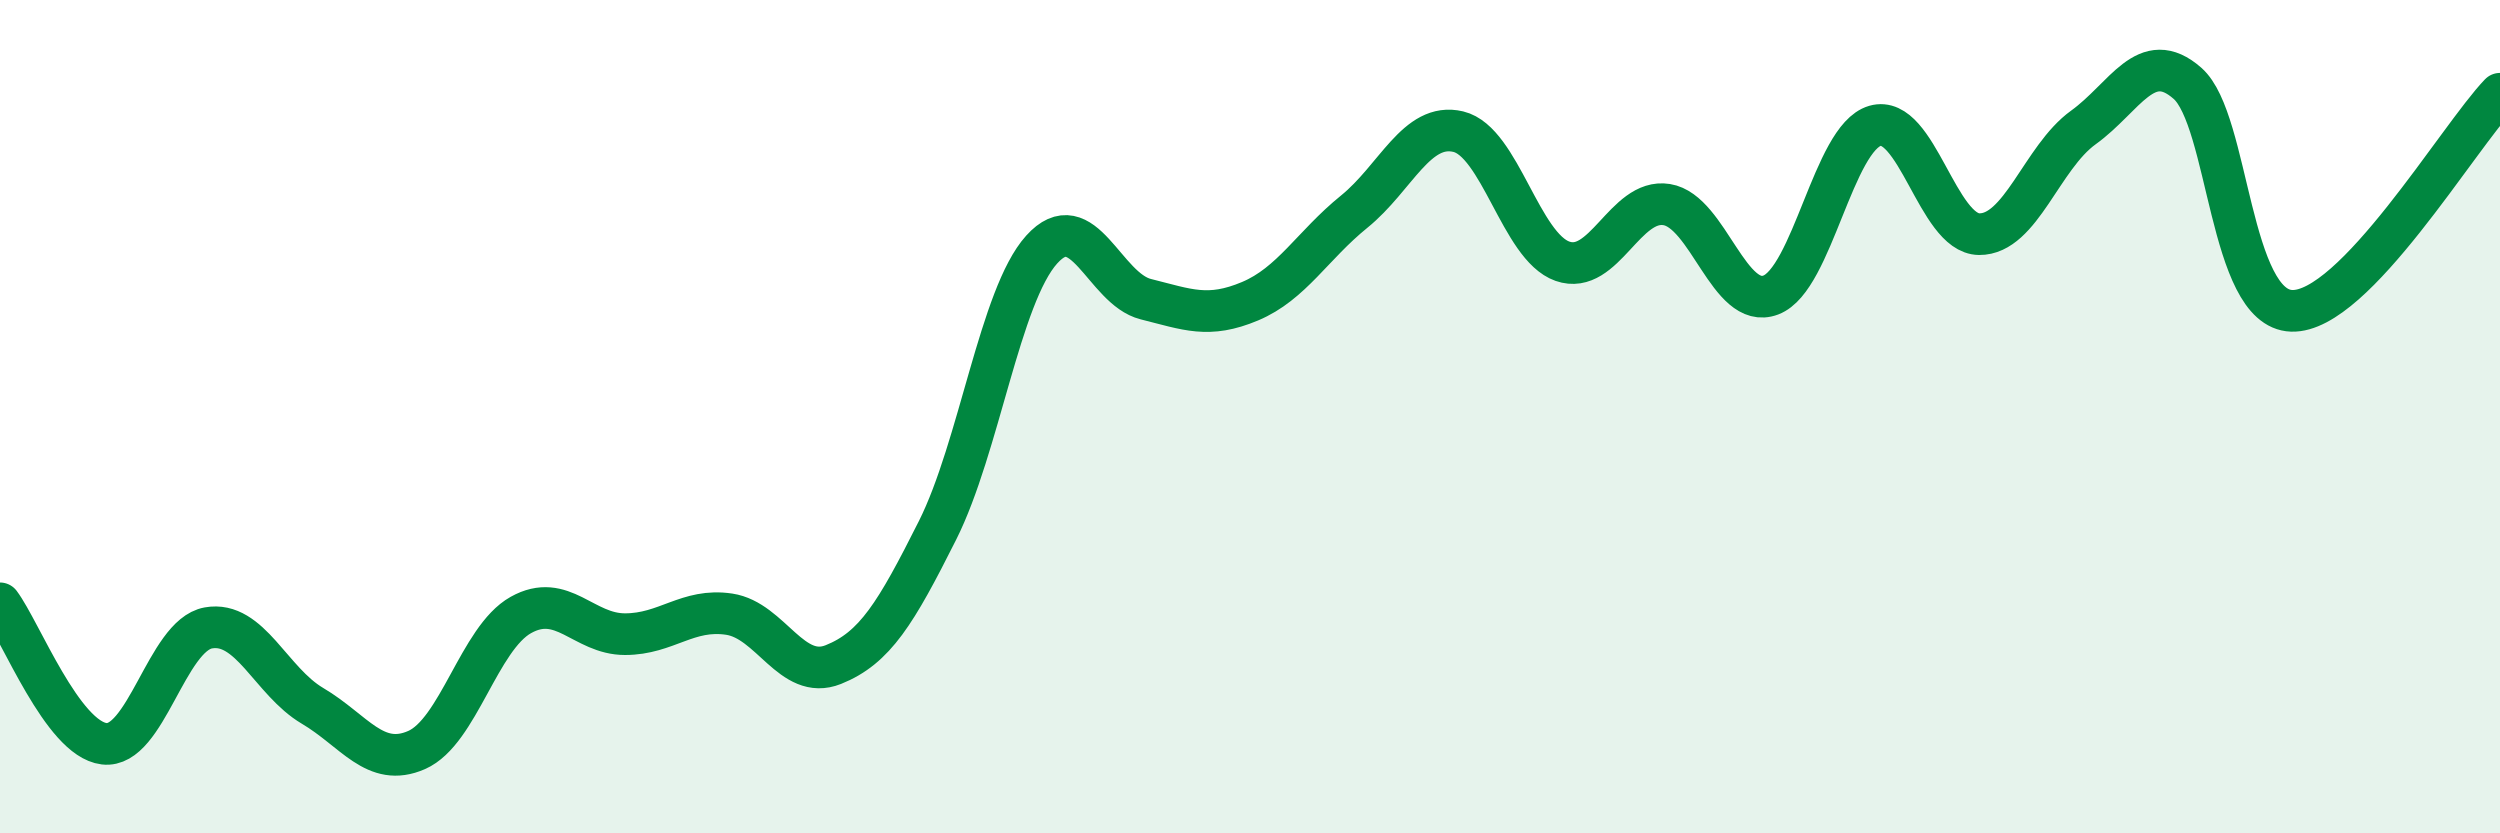
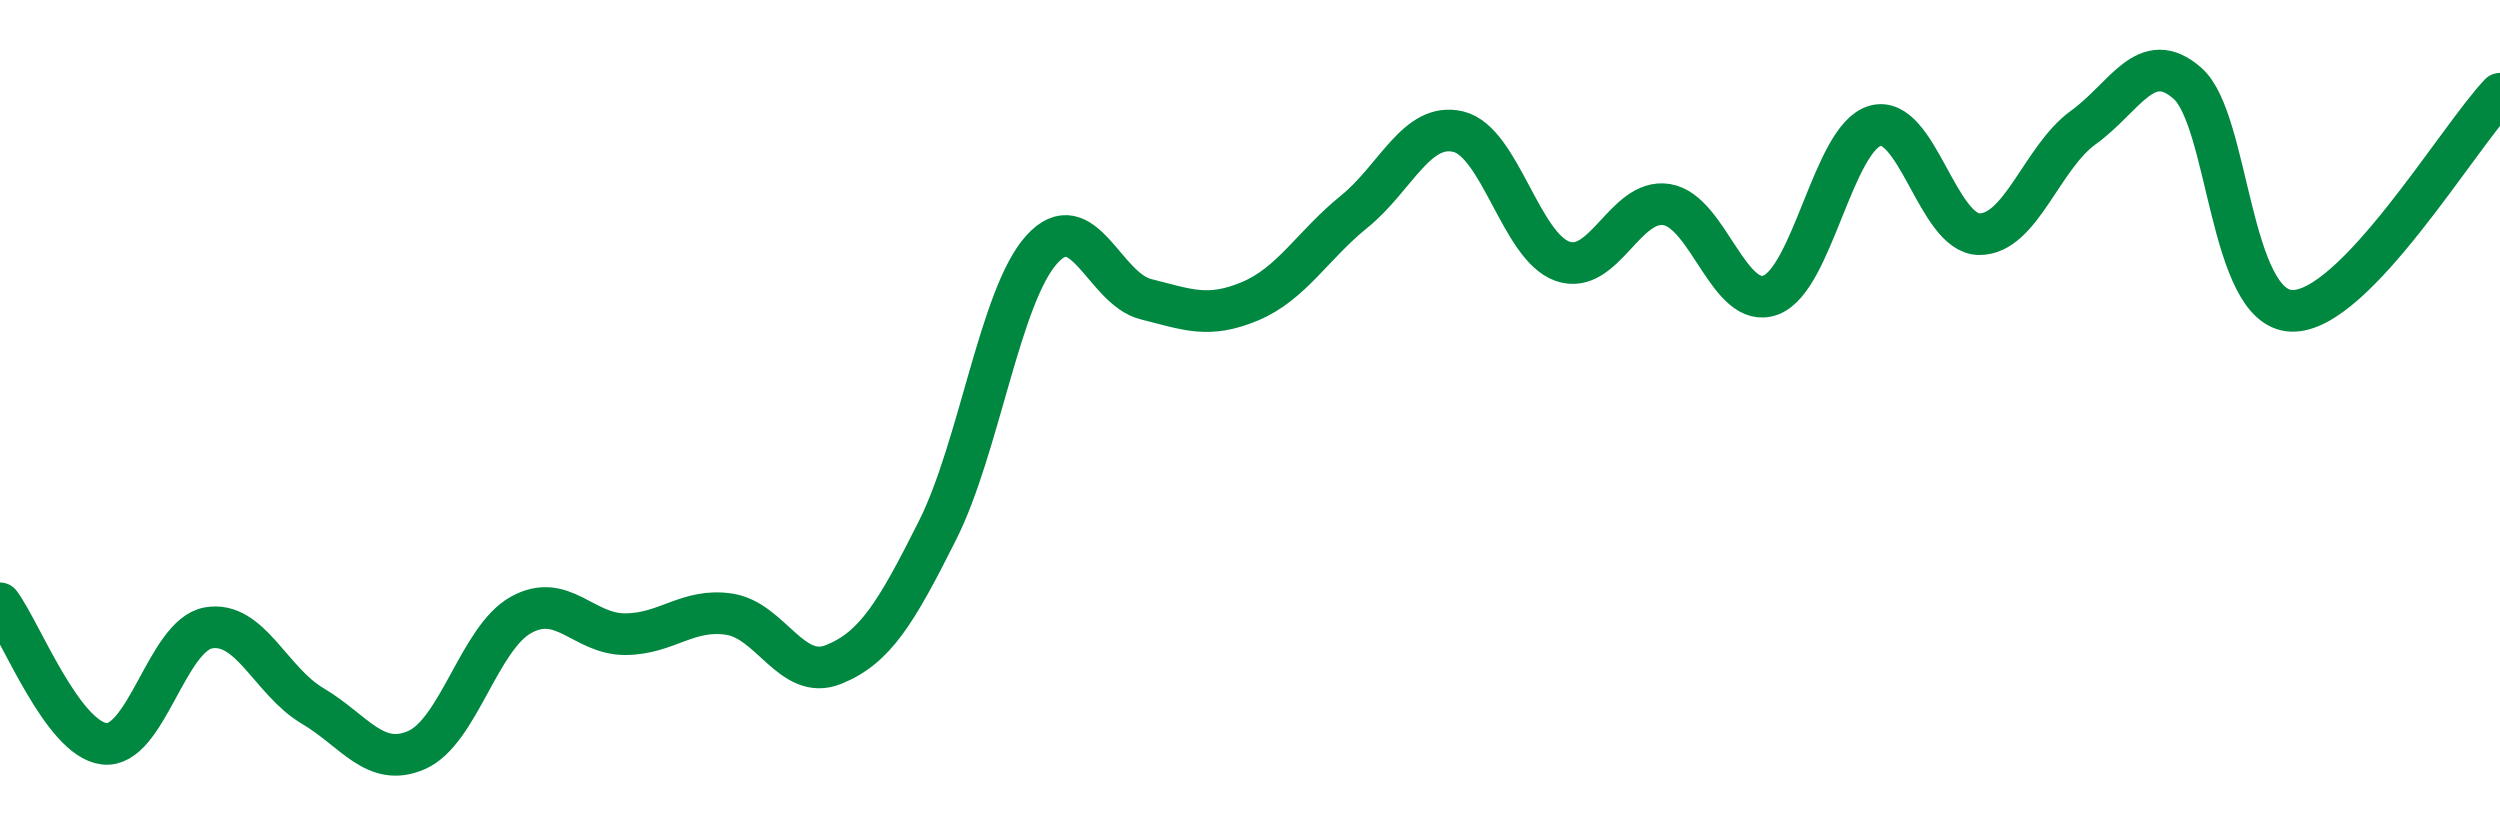
<svg xmlns="http://www.w3.org/2000/svg" width="60" height="20" viewBox="0 0 60 20">
-   <path d="M 0,14.48 C 0.5,15.15 1.5,17.73 2.5,17.85 C 3.5,17.97 4,15.25 5,15.07 C 6,14.89 6.5,16.35 7.5,16.94 C 8.5,17.53 9,18.44 10,18 C 11,17.56 11.5,15.32 12.5,14.76 C 13.5,14.2 14,15.22 15,15.22 C 16,15.22 16.5,14.59 17.5,14.74 C 18.5,14.89 19,16.35 20,15.95 C 21,15.55 21.5,14.72 22.5,12.73 C 23.5,10.74 24,7.1 25,5.99 C 26,4.88 26.5,6.93 27.5,7.18 C 28.5,7.43 29,7.65 30,7.23 C 31,6.81 31.5,5.89 32.5,5.08 C 33.5,4.27 34,2.92 35,3.16 C 36,3.4 36.5,5.92 37.5,6.27 C 38.5,6.62 39,4.75 40,4.91 C 41,5.07 41.5,7.46 42.5,7.08 C 43.5,6.7 44,3.31 45,3.02 C 46,2.73 46.5,5.61 47.5,5.62 C 48.5,5.63 49,3.78 50,3.06 C 51,2.34 51.5,1.12 52.5,2 C 53.5,2.88 53.5,7.41 55,7.46 C 56.5,7.51 59,3.29 60,2.25L60 20L0 20Z" fill="#008740" opacity="0.1" stroke-linecap="round" stroke-linejoin="round" />
  <path d="M 0,14.48 C 0.5,15.15 1.5,17.73 2.5,17.85 C 3.5,17.97 4,15.25 5,15.07 C 6,14.89 6.5,16.35 7.5,16.94 C 8.5,17.53 9,18.44 10,18 C 11,17.56 11.5,15.32 12.5,14.76 C 13.5,14.2 14,15.22 15,15.22 C 16,15.22 16.5,14.59 17.5,14.74 C 18.5,14.89 19,16.35 20,15.95 C 21,15.55 21.5,14.72 22.5,12.73 C 23.5,10.74 24,7.1 25,5.99 C 26,4.88 26.5,6.93 27.5,7.18 C 28.5,7.43 29,7.65 30,7.23 C 31,6.81 31.5,5.89 32.5,5.08 C 33.5,4.27 34,2.92 35,3.16 C 36,3.4 36.5,5.92 37.5,6.27 C 38.5,6.62 39,4.75 40,4.91 C 41,5.07 41.5,7.46 42.5,7.08 C 43.5,6.7 44,3.31 45,3.02 C 46,2.73 46.5,5.61 47.5,5.62 C 48.5,5.63 49,3.78 50,3.06 C 51,2.34 51.5,1.12 52.5,2 C 53.5,2.88 53.5,7.41 55,7.46 C 56.5,7.51 59,3.29 60,2.25" stroke="#008740" stroke-width="1" fill="none" stroke-linecap="round" stroke-linejoin="round" />
</svg>